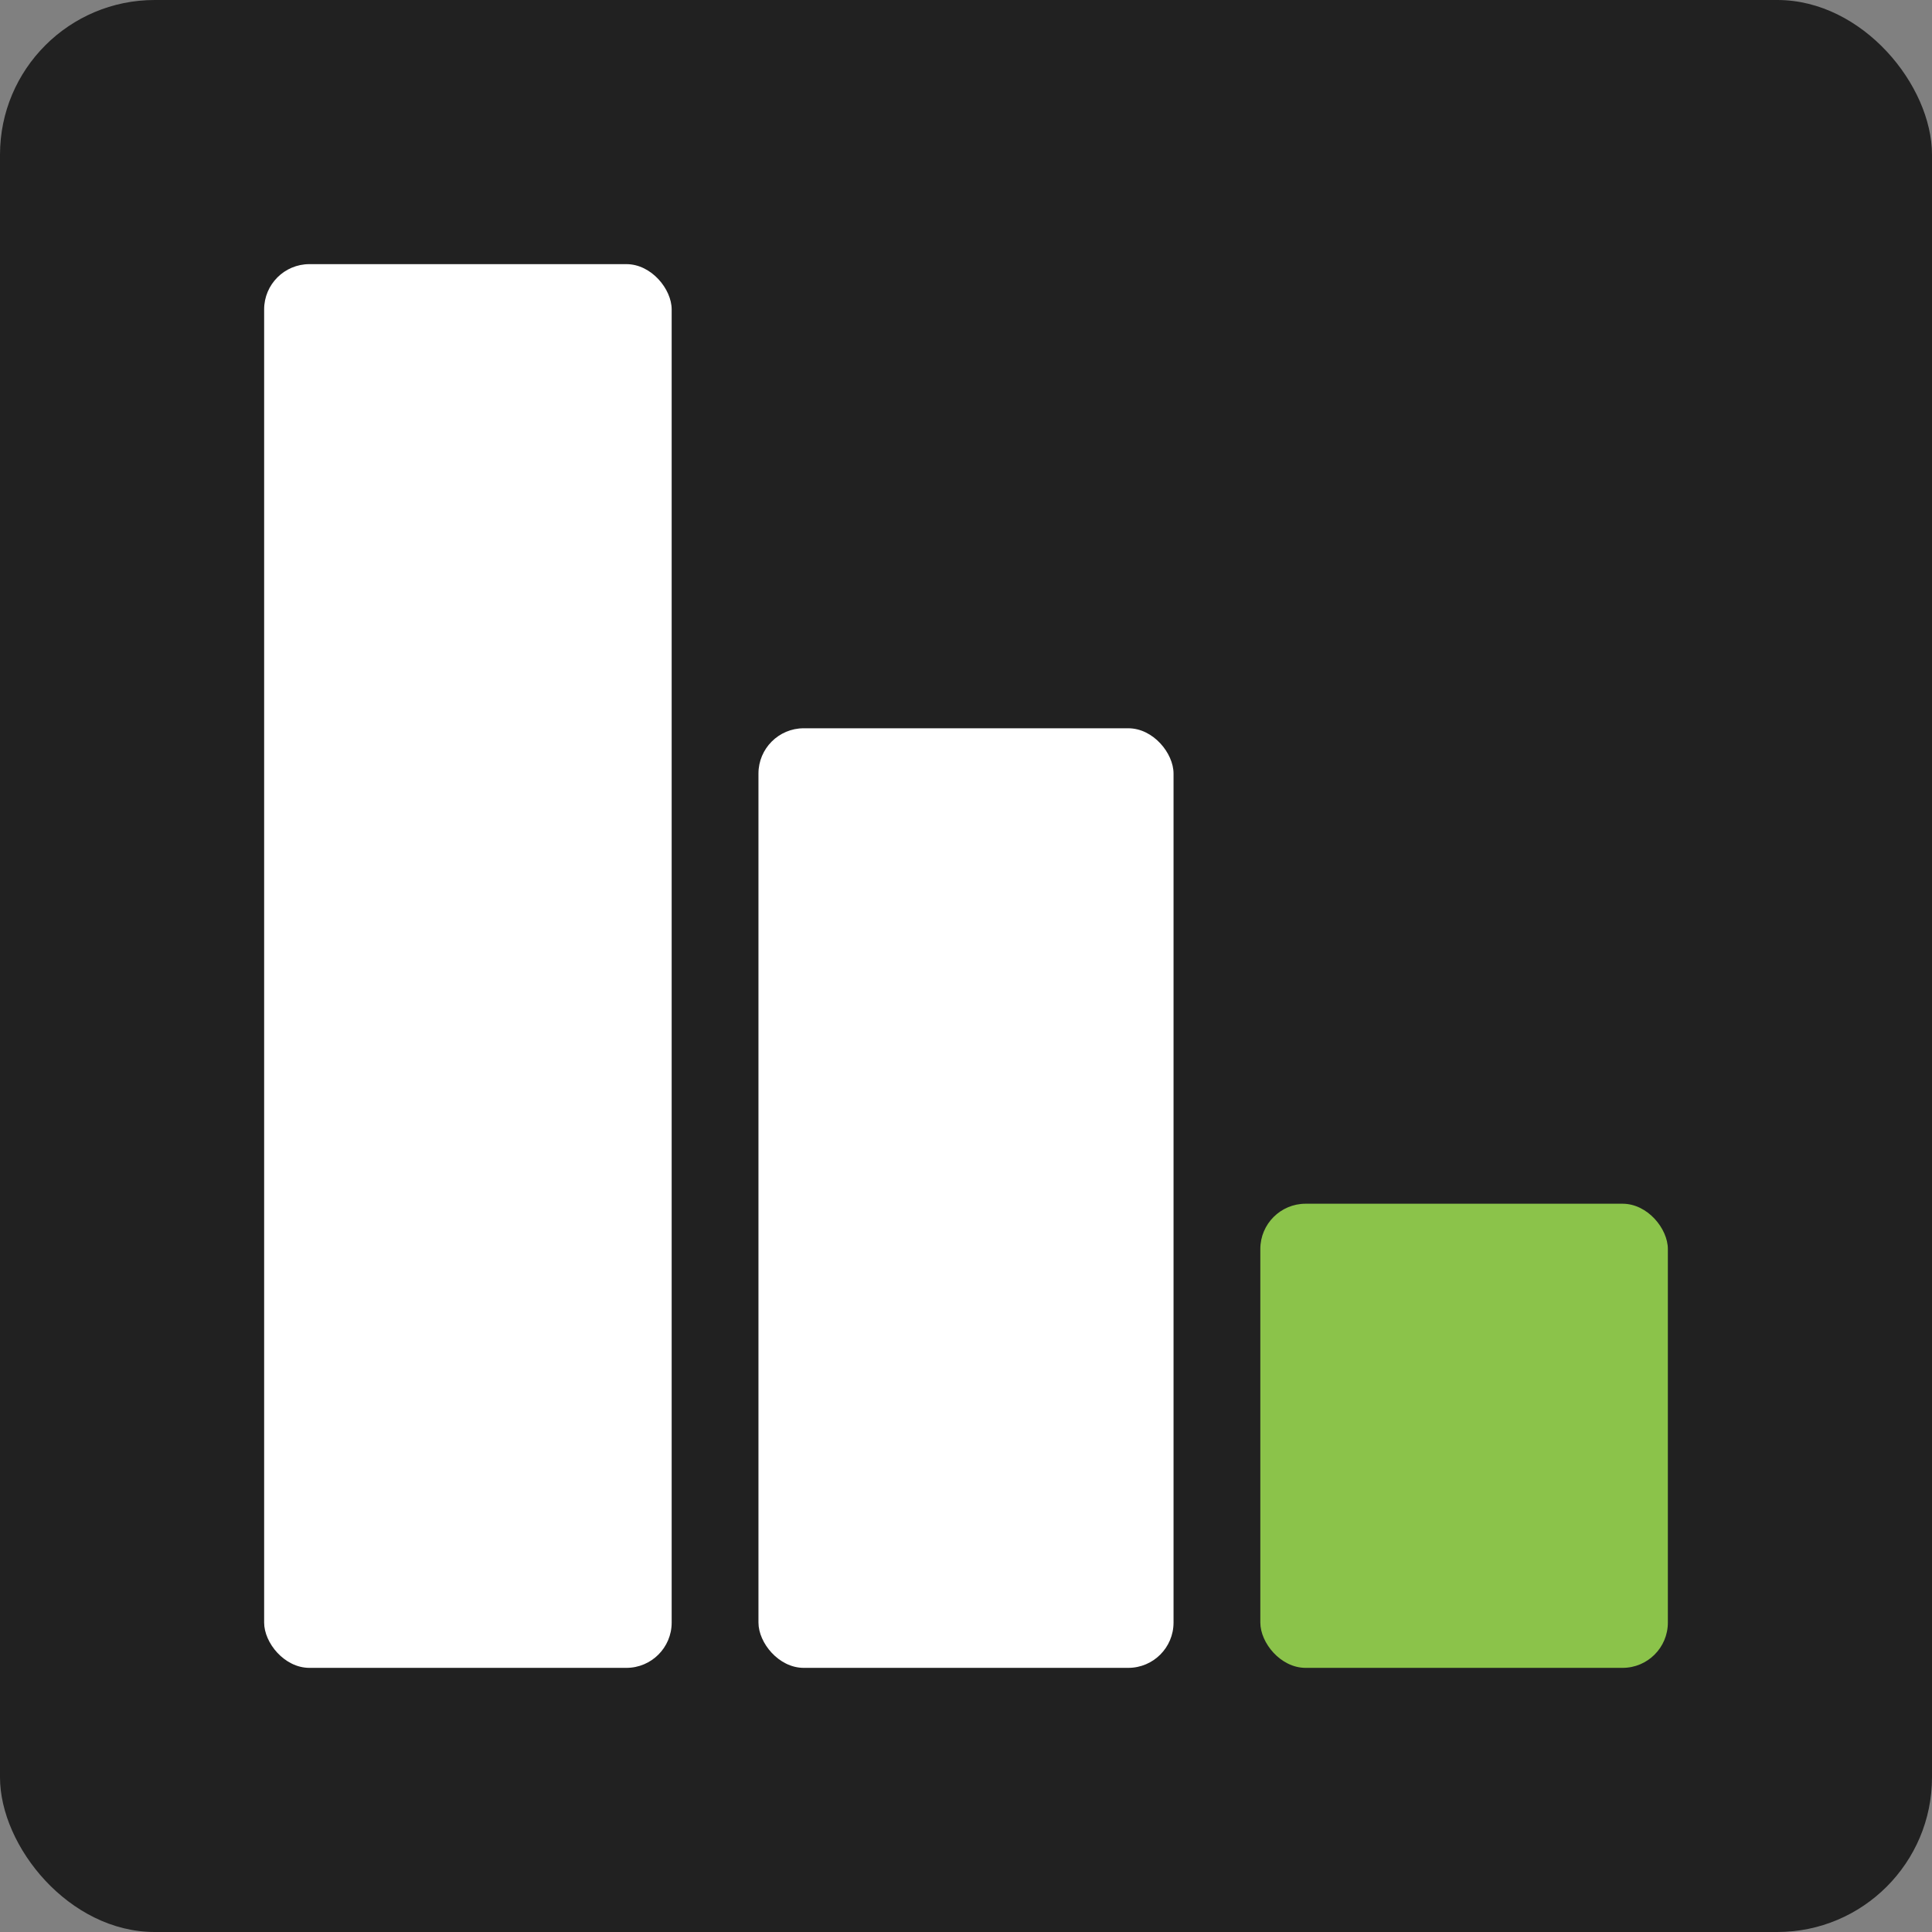
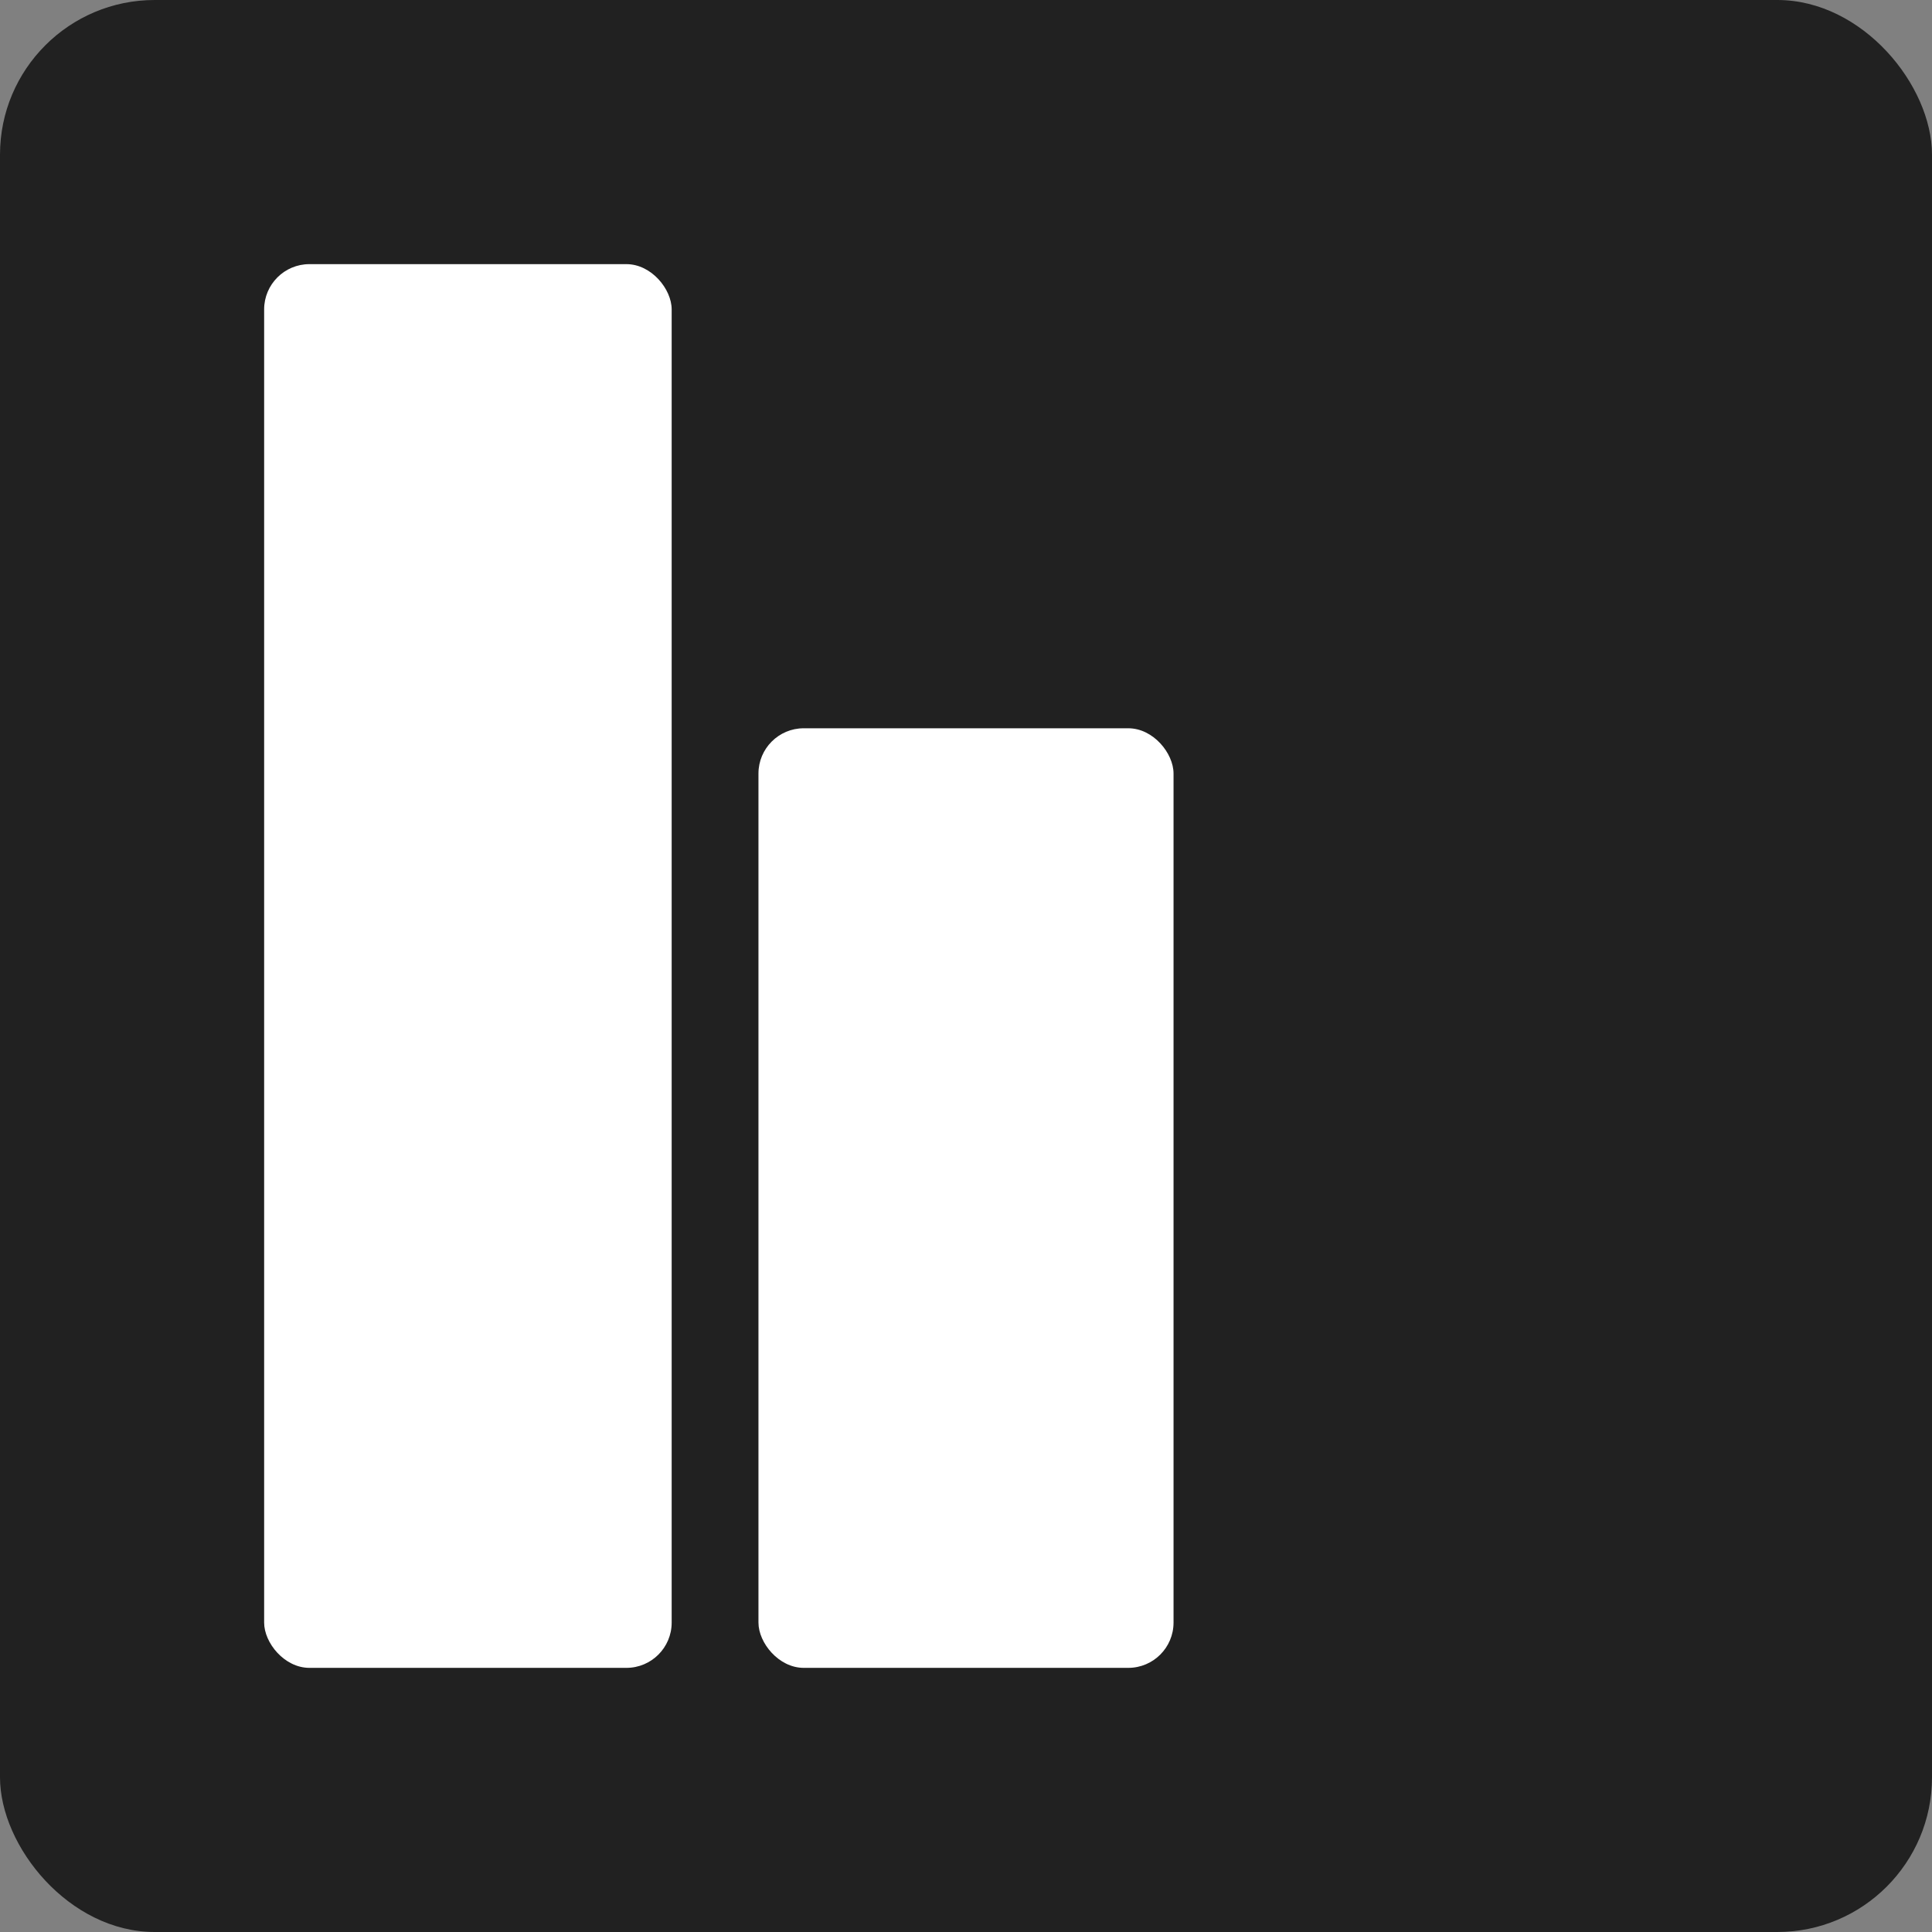
<svg xmlns="http://www.w3.org/2000/svg" width="512" height="512" viewBox="0 0 512 512" fill="black">
  <rect x="0" y="0" width="512" height="512" fill="#808080" stroke="none" />
  <rect width="512" height="512" rx="41" fill="#212121" />
  <rect x="70" y="70" width="108" height="372" rx="12" fill="white" />
  <rect x="201" y="193" width="110" height="249" rx="12" fill="white" />
-   <rect x="334" y="319" width="108" height="123" rx="12" fill="#8BC34A" />
</svg>